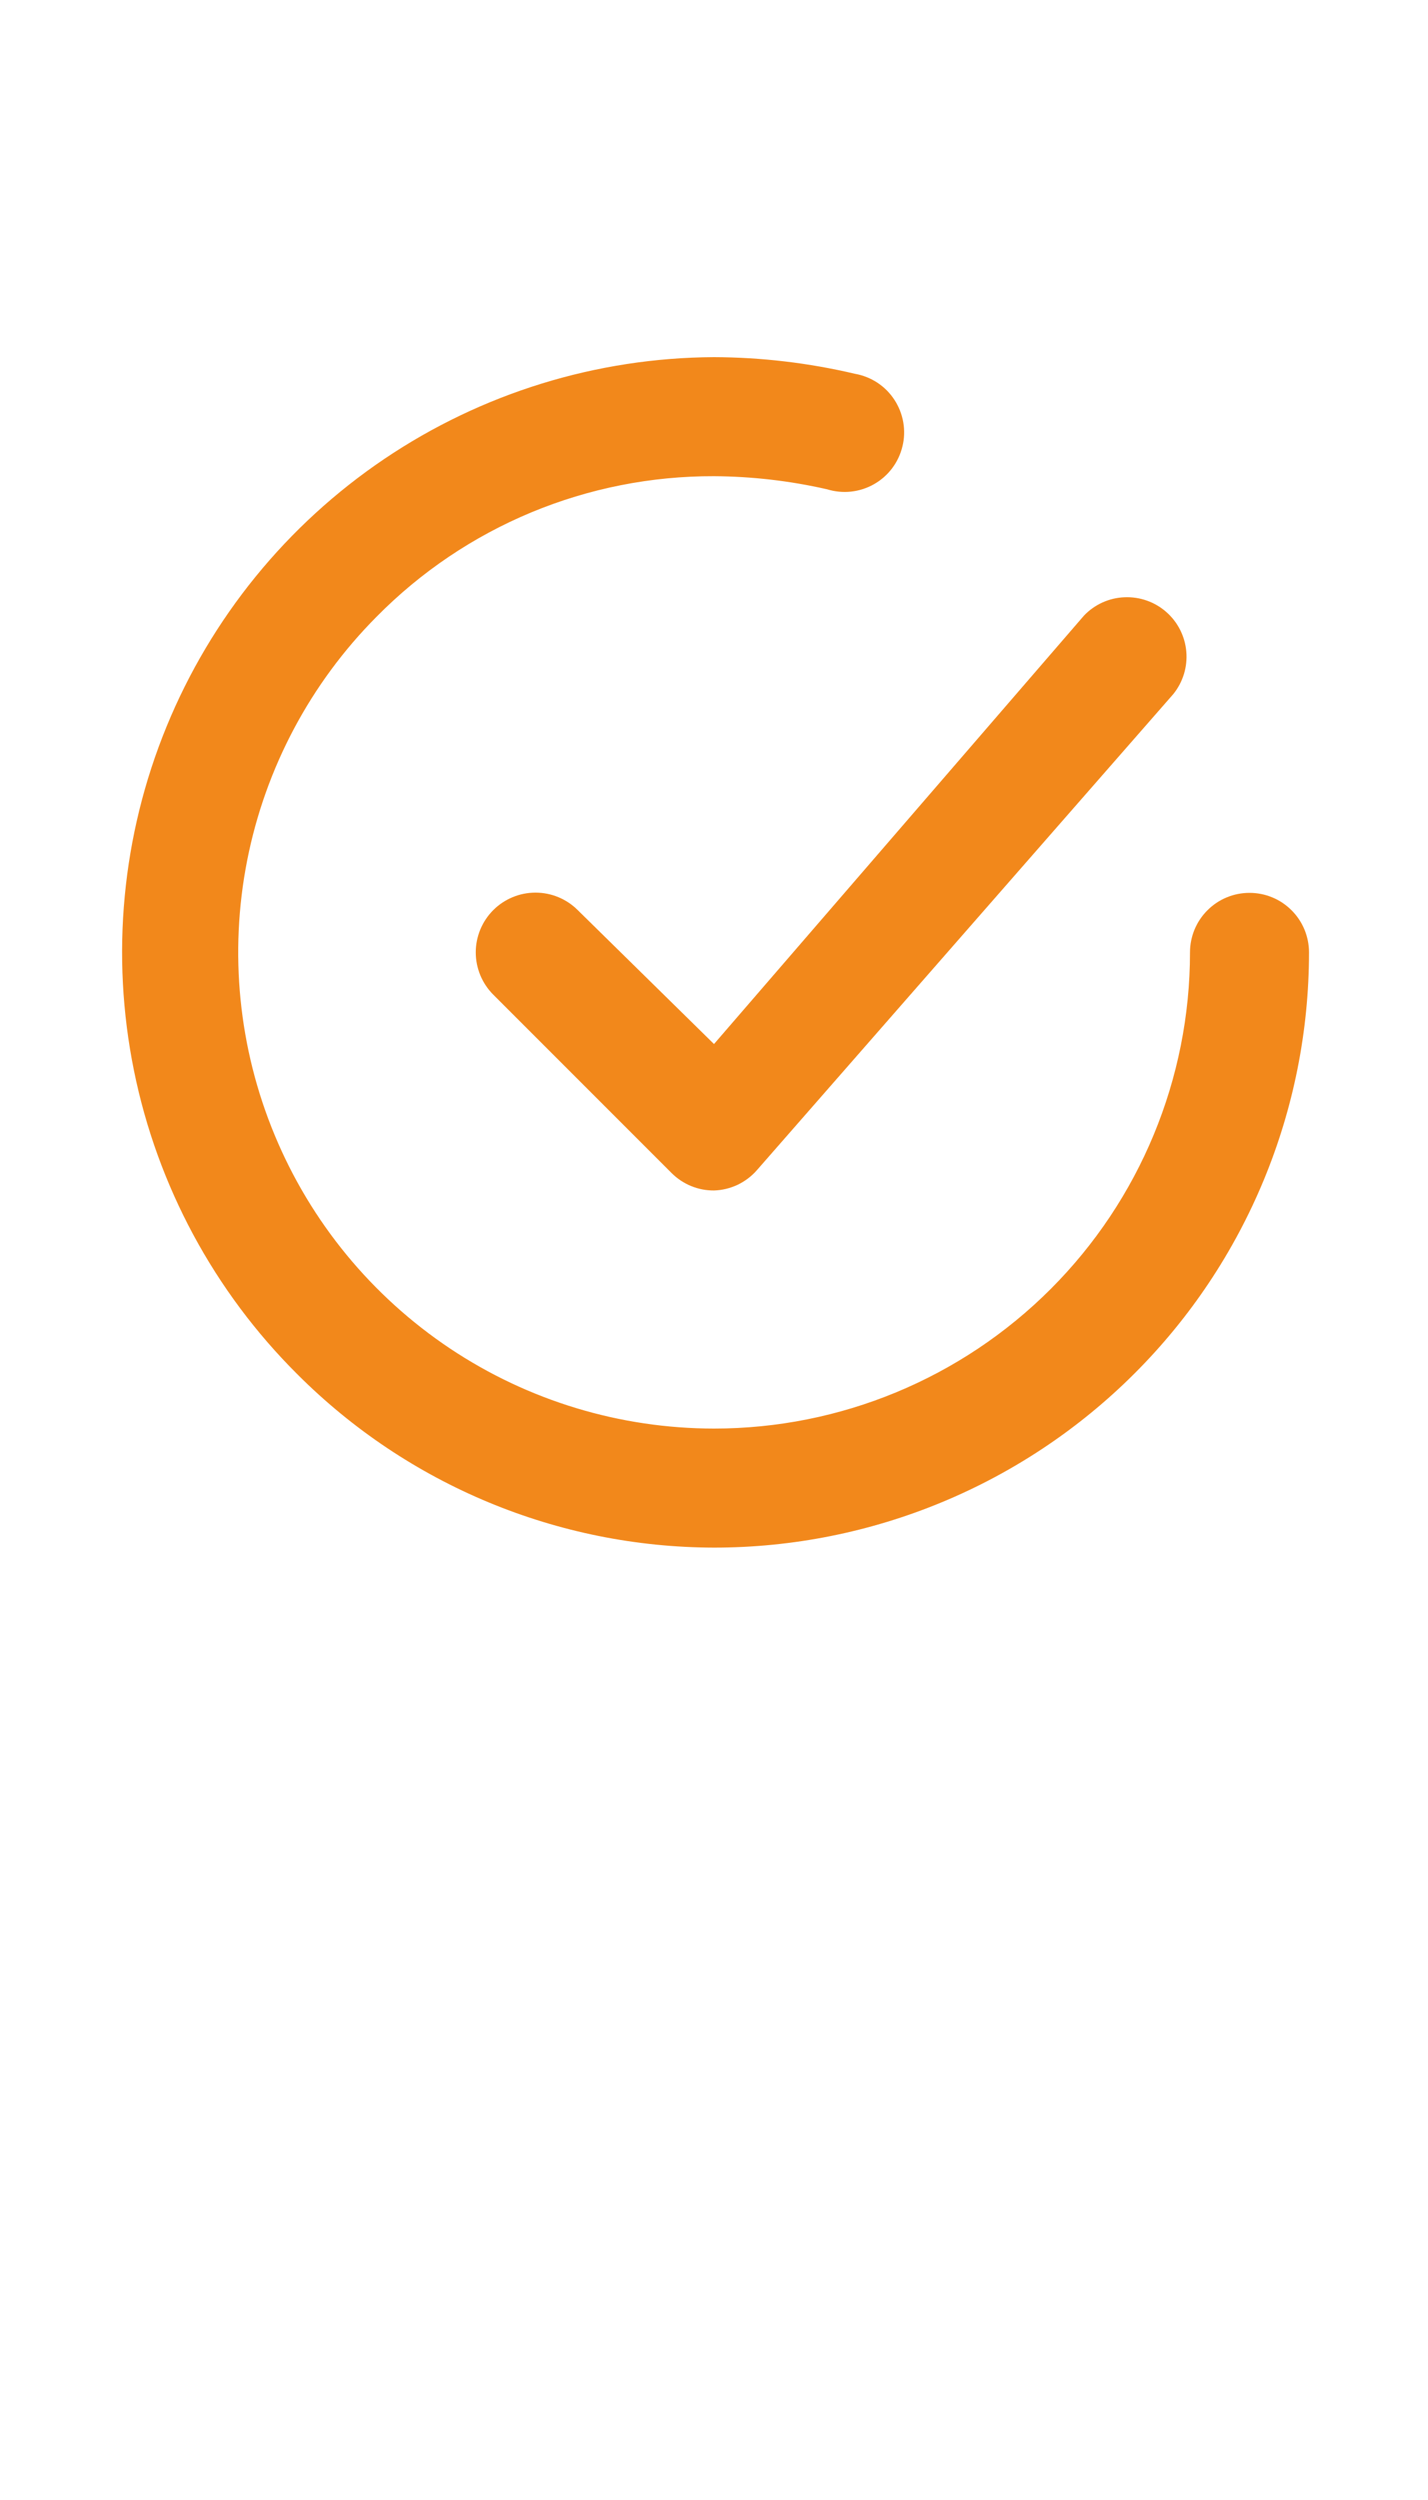
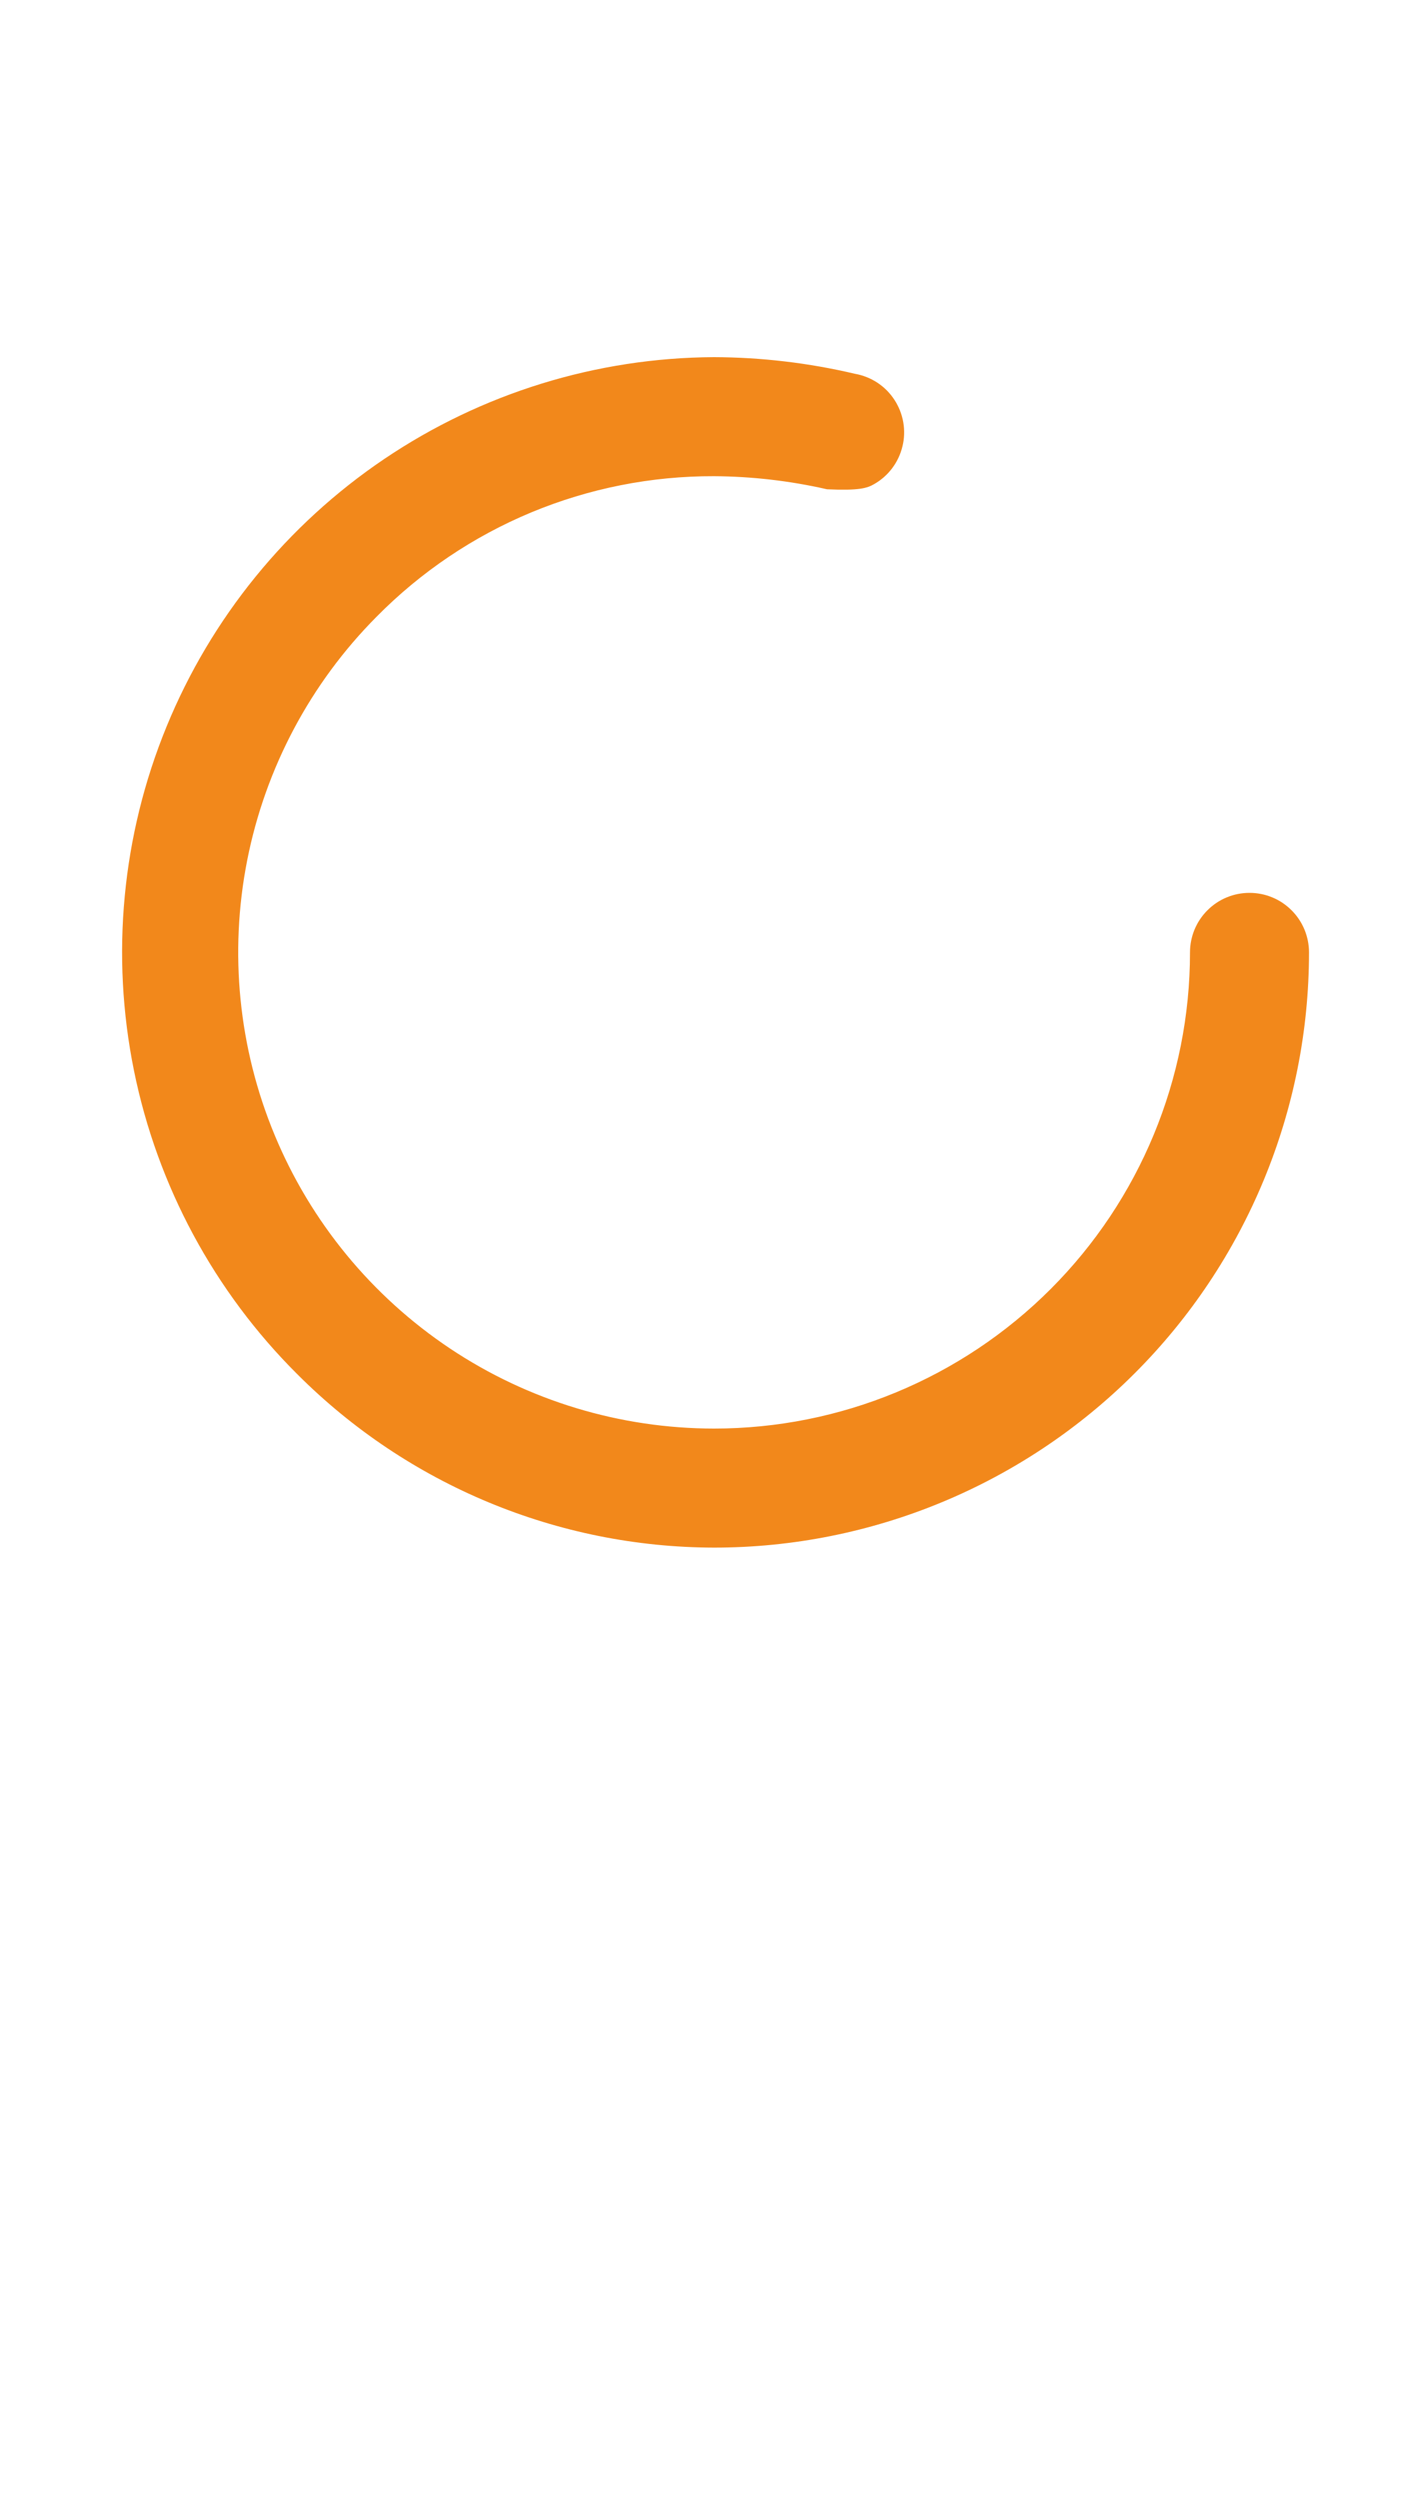
<svg xmlns="http://www.w3.org/2000/svg" width="24" height="42" viewBox="0 0 24 42" fill="none">
-   <path d="M9.71 15.29C9.522 15.102 9.266 14.996 9 14.996C8.734 14.996 8.478 15.102 8.29 15.29C8.102 15.478 7.996 15.734 7.996 16C7.996 16.266 8.102 16.522 8.29 16.71L11.29 19.71C11.384 19.803 11.494 19.876 11.616 19.926C11.738 19.976 11.869 20.001 12 20C12.137 19.996 12.272 19.963 12.396 19.905C12.519 19.846 12.63 19.763 12.72 19.66L19.72 11.66C19.882 11.459 19.96 11.204 19.938 10.947C19.916 10.691 19.796 10.452 19.602 10.282C19.409 10.112 19.157 10.023 18.899 10.034C18.642 10.044 18.399 10.154 18.22 10.34L12 17.54L9.71 15.29Z" fill="#F2881B" />
-   <path d="M21 15C20.735 15 20.48 15.105 20.293 15.293C20.105 15.48 20 15.735 20 16C20 18.122 19.157 20.157 17.657 21.657C16.157 23.157 14.122 24 12 24C10.42 23.999 8.876 23.531 7.562 22.654C6.248 21.776 5.223 20.53 4.617 19.071C4.01 17.612 3.849 16.006 4.154 14.456C4.459 12.906 5.216 11.48 6.33 10.36C7.071 9.609 7.954 9.014 8.927 8.609C9.901 8.204 10.945 7.997 12 8C12.639 8.004 13.277 8.078 13.9 8.22C14.03 8.26 14.168 8.274 14.304 8.259C14.439 8.244 14.571 8.202 14.69 8.134C14.808 8.067 14.912 7.976 14.994 7.867C15.076 7.758 15.135 7.633 15.167 7.5C15.2 7.367 15.204 7.229 15.181 7.095C15.158 6.96 15.107 6.832 15.033 6.718C14.958 6.603 14.861 6.505 14.747 6.43C14.633 6.355 14.505 6.304 14.37 6.28C13.593 6.097 12.798 6.003 12 6C10.024 6.01 8.096 6.606 6.458 7.711C4.821 8.816 3.547 10.381 2.798 12.21C2.049 14.038 1.859 16.047 2.251 17.983C2.643 19.92 3.599 21.697 5 23.09C6.857 24.948 9.374 25.994 12 26C14.652 26 17.196 24.946 19.071 23.071C20.947 21.196 22 18.652 22 16C22 15.735 21.895 15.48 21.707 15.293C21.52 15.105 21.265 15 21 15Z" fill="#F2881B" />
+   <path d="M21 15C20.735 15 20.48 15.105 20.293 15.293C20.105 15.48 20 15.735 20 16C20 18.122 19.157 20.157 17.657 21.657C16.157 23.157 14.122 24 12 24C10.42 23.999 8.876 23.531 7.562 22.654C6.248 21.776 5.223 20.53 4.617 19.071C4.01 17.612 3.849 16.006 4.154 14.456C4.459 12.906 5.216 11.48 6.33 10.36C7.071 9.609 7.954 9.014 8.927 8.609C9.901 8.204 10.945 7.997 12 8C12.639 8.004 13.277 8.078 13.9 8.22C14.439 8.244 14.571 8.202 14.69 8.134C14.808 8.067 14.912 7.976 14.994 7.867C15.076 7.758 15.135 7.633 15.167 7.5C15.2 7.367 15.204 7.229 15.181 7.095C15.158 6.96 15.107 6.832 15.033 6.718C14.958 6.603 14.861 6.505 14.747 6.43C14.633 6.355 14.505 6.304 14.37 6.28C13.593 6.097 12.798 6.003 12 6C10.024 6.01 8.096 6.606 6.458 7.711C4.821 8.816 3.547 10.381 2.798 12.21C2.049 14.038 1.859 16.047 2.251 17.983C2.643 19.92 3.599 21.697 5 23.09C6.857 24.948 9.374 25.994 12 26C14.652 26 17.196 24.946 19.071 23.071C20.947 21.196 22 18.652 22 16C22 15.735 21.895 15.48 21.707 15.293C21.52 15.105 21.265 15 21 15Z" fill="#F2881B" />
</svg>